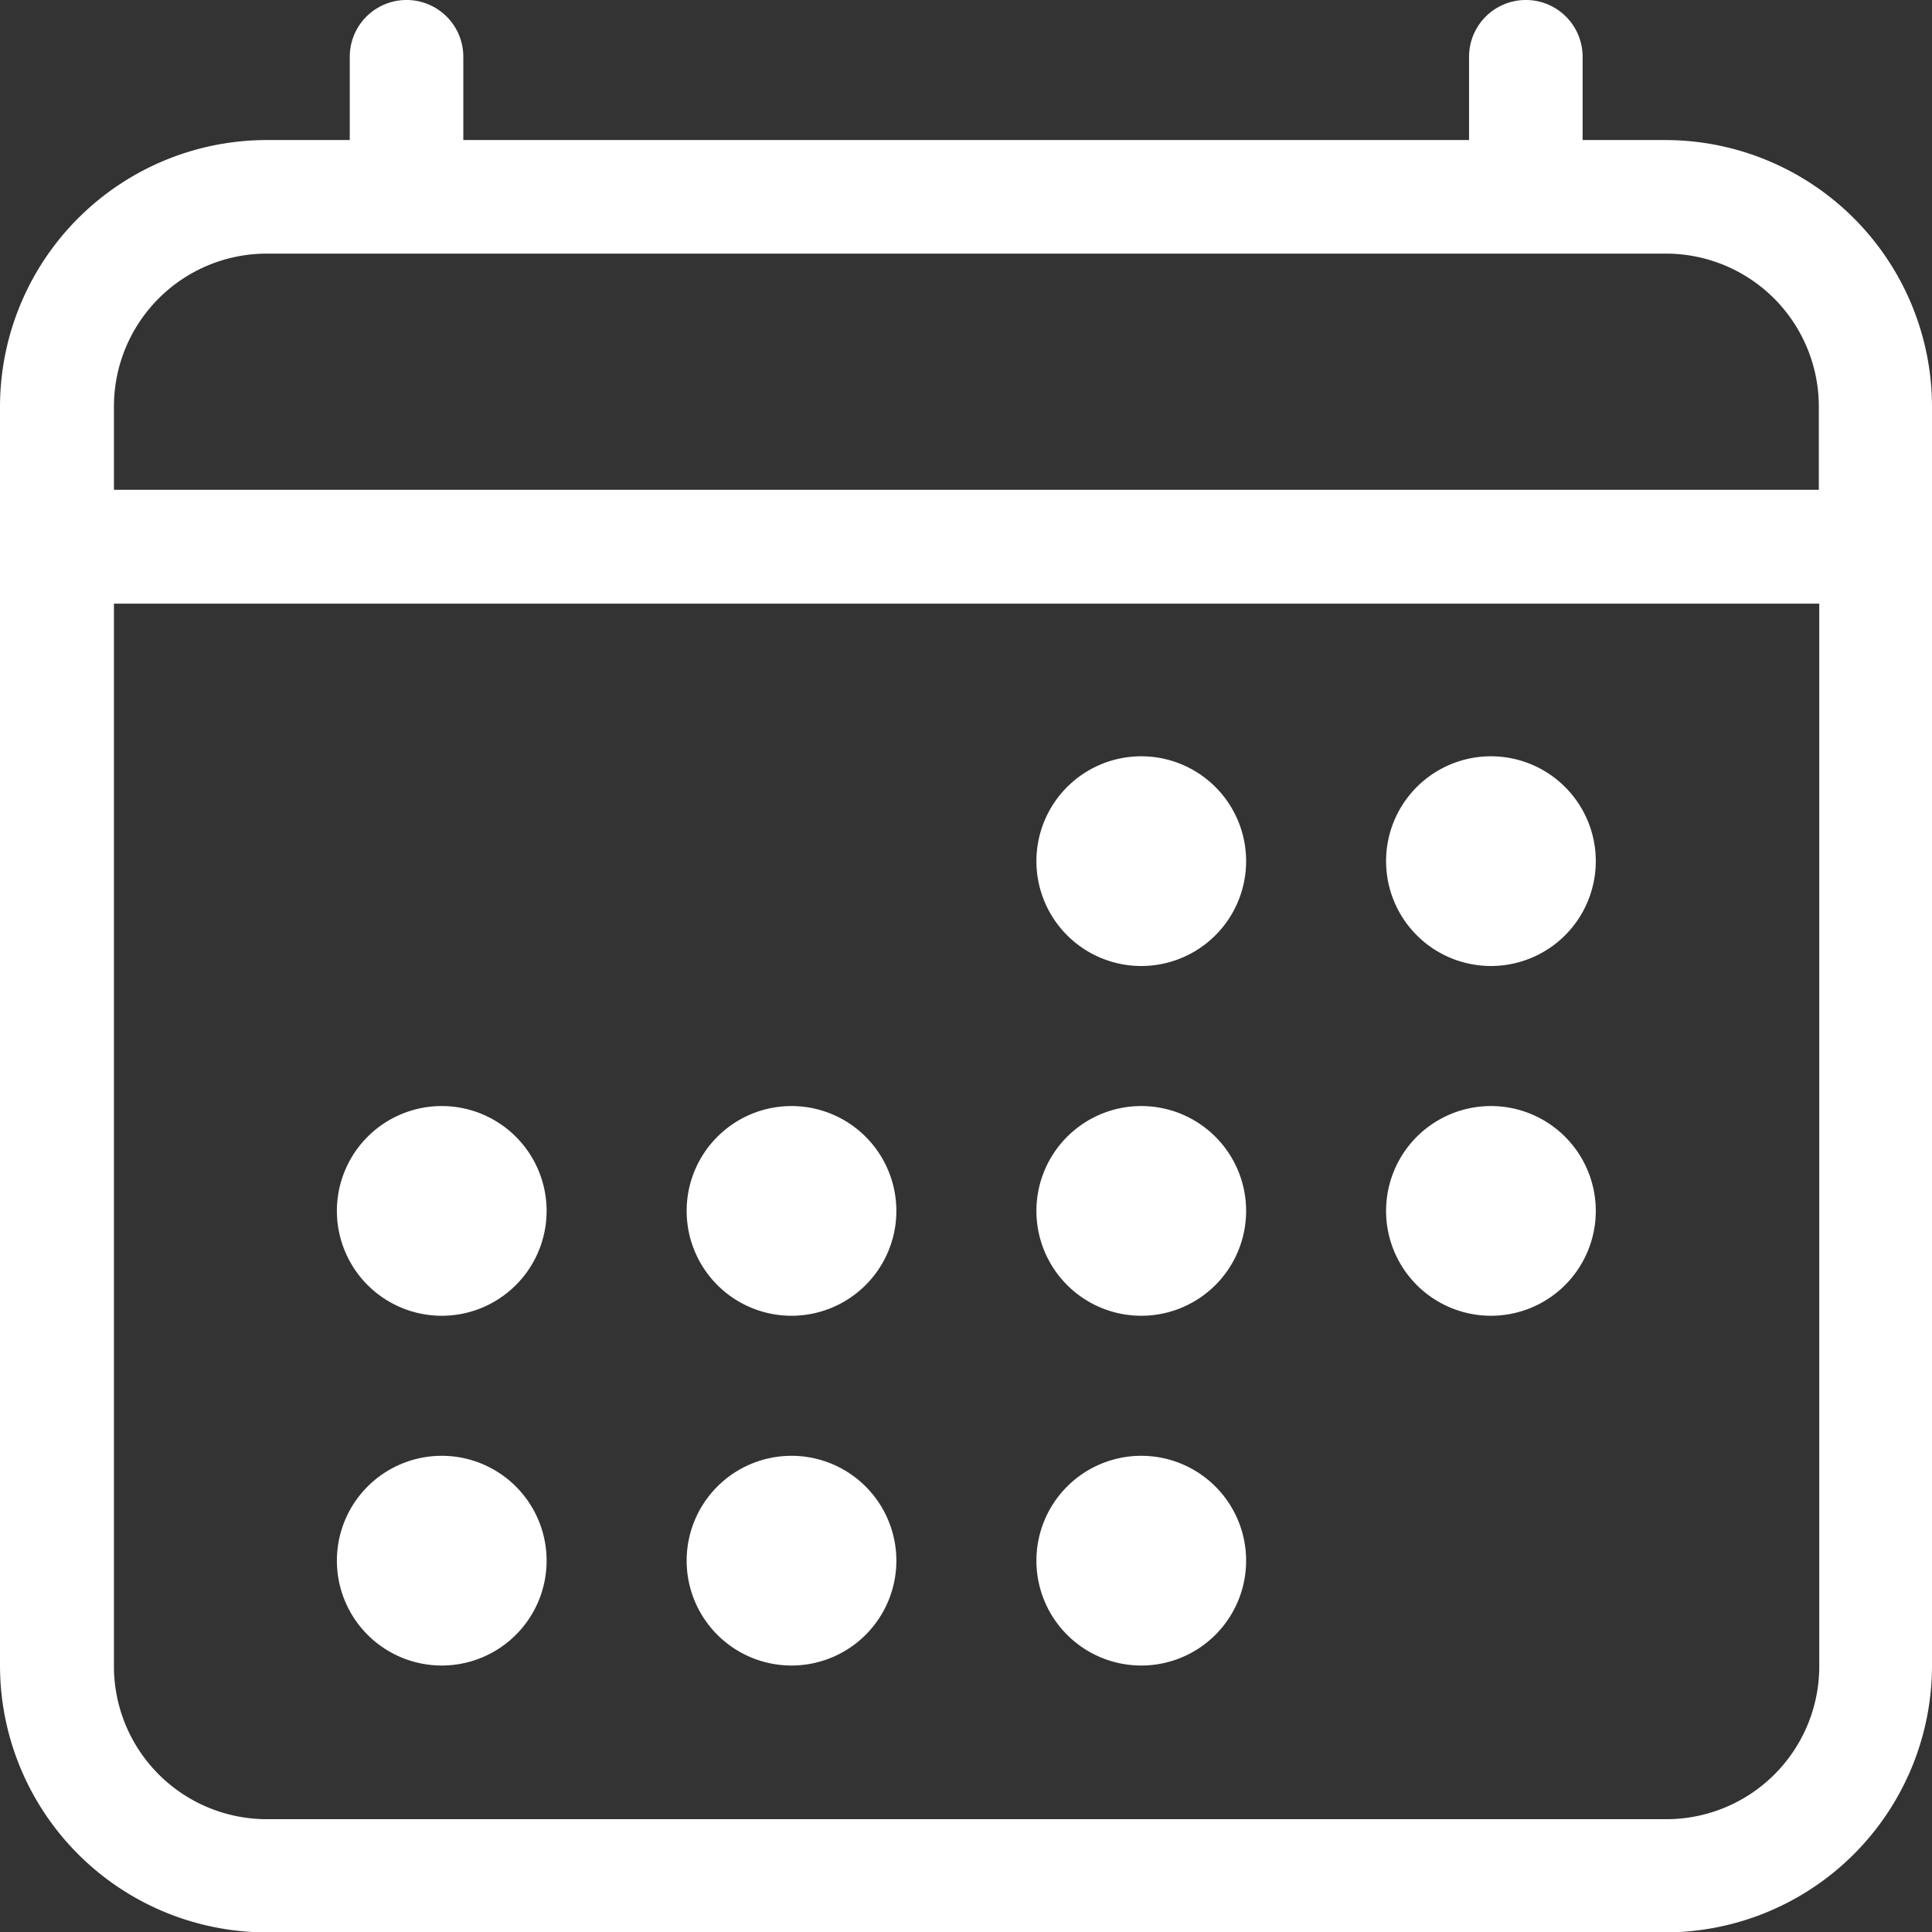
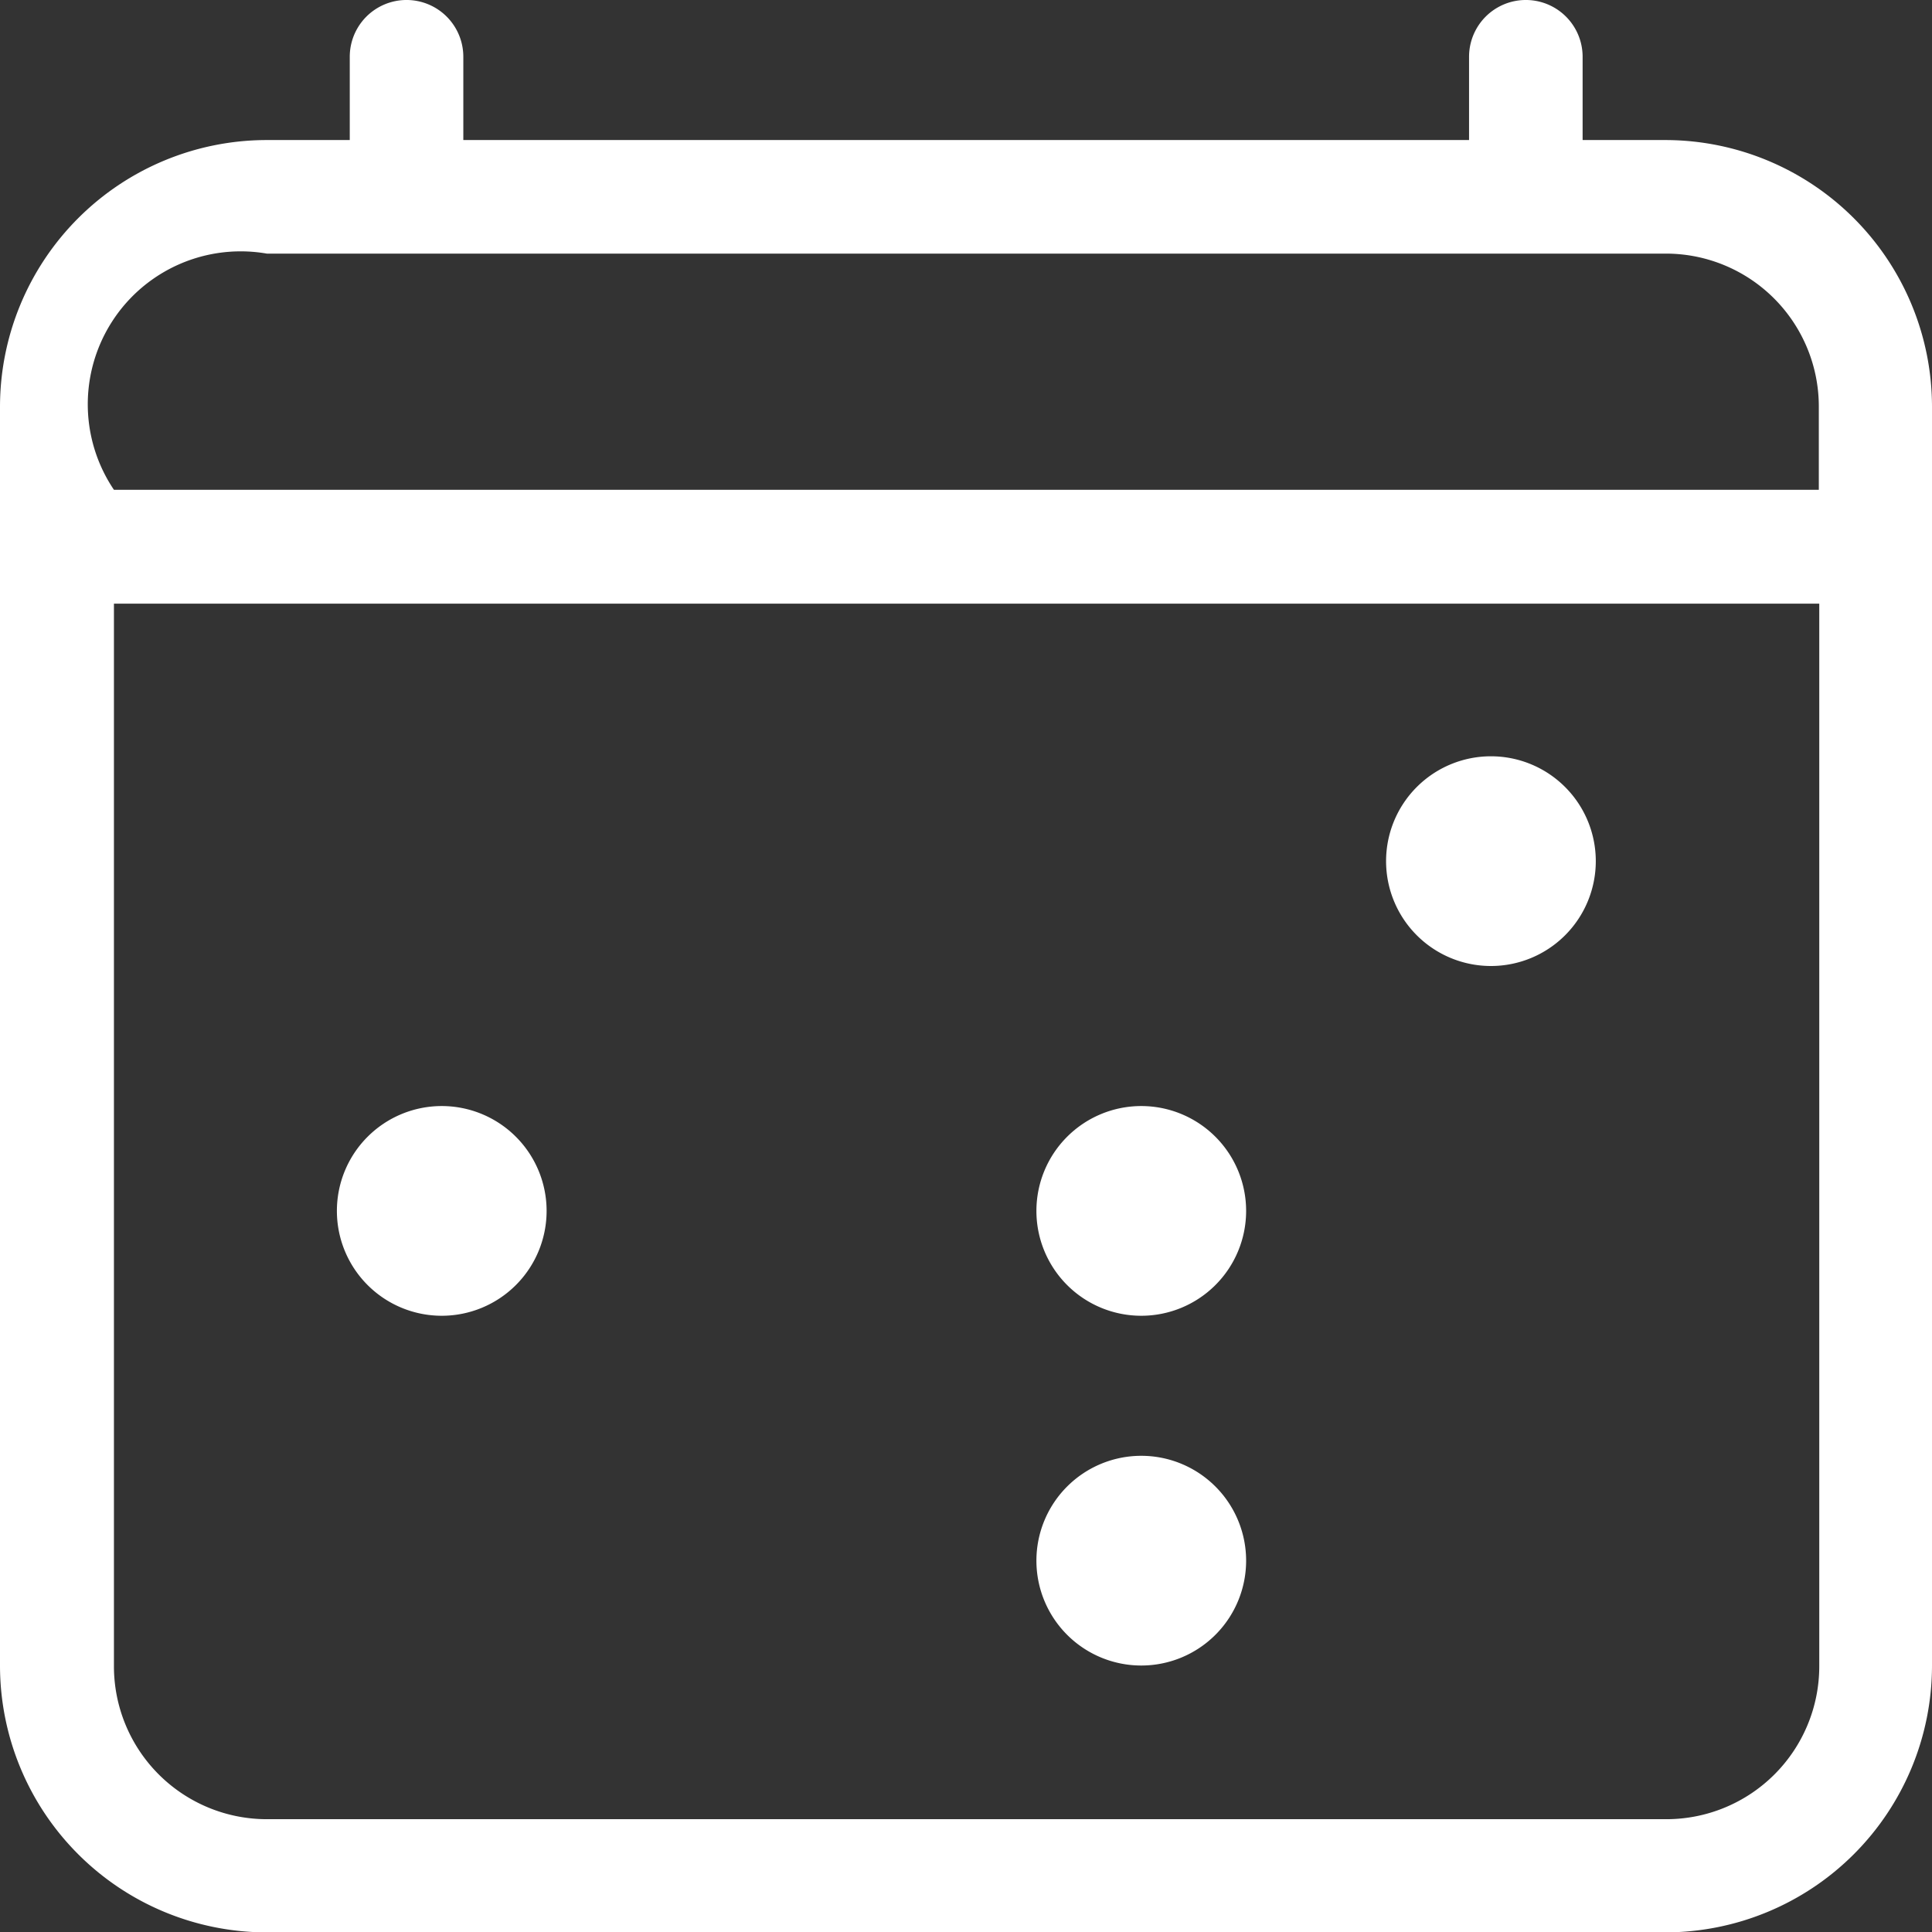
<svg xmlns="http://www.w3.org/2000/svg" id="calendar_icon" width="82.122" height="82.138" viewBox="0 0 82.122 82.138">
  <rect x="0" y="0" width="82.122" height="82.138" fill="#333333" stroke="none" />
-   <path id="Path_726" data-name="Path 726" d="M77.081,12.693h-3.54V9.153a2.413,2.413,0,1,0-4.827,0v3.54H25.964V9.153a2.413,2.413,0,1,0-4.827,0v3.54H17.6A11.344,11.344,0,0,0,6.27,24.02V77.551A11.344,11.344,0,0,0,17.6,88.878H77.065A11.344,11.344,0,0,0,88.392,77.551V24.02A11.344,11.344,0,0,0,77.065,12.693ZM17.613,17.52H77.081a6.5,6.5,0,0,1,6.5,6.5v3.54H11.113V24.02A6.5,6.5,0,0,1,17.613,17.52ZM77.081,84.067H17.613a6.5,6.5,0,0,1-6.5-6.5V32.4H83.6V77.567a6.5,6.5,0,0,1-6.5,6.5Z" transform="translate(-6.27 -6.74)" fill="#fff" />
-   <path id="Path_727" data-name="Path 727" d="M38.107,26.72a4.457,4.457,0,1,0,4.457,4.457,4.457,4.457,0,0,0-4.457-4.457Z" transform="translate(10.404 5.427)" fill="#fff" />
+   <path id="Path_726" data-name="Path 726" d="M77.081,12.693h-3.54V9.153a2.413,2.413,0,1,0-4.827,0v3.54H25.964V9.153a2.413,2.413,0,1,0-4.827,0v3.54H17.6A11.344,11.344,0,0,0,6.27,24.02V77.551A11.344,11.344,0,0,0,17.6,88.878H77.065A11.344,11.344,0,0,0,88.392,77.551V24.02A11.344,11.344,0,0,0,77.065,12.693ZM17.613,17.52H77.081a6.5,6.5,0,0,1,6.5,6.5v3.54H11.113A6.5,6.5,0,0,1,17.613,17.52ZM77.081,84.067H17.613a6.5,6.5,0,0,1-6.5-6.5V32.4H83.6V77.567a6.5,6.5,0,0,1-6.5,6.5Z" transform="translate(-6.27 -6.74)" fill="#fff" />
  <path id="Path_728" data-name="Path 728" d="M47.347,26.72A4.457,4.457,0,1,0,51.8,31.177a4.457,4.457,0,0,0-4.457-4.457Z" transform="translate(16.031 5.427)" fill="#fff" />
  <path id="Path_729" data-name="Path 729" d="M38.107,35.96a4.457,4.457,0,1,0,4.457,4.457A4.457,4.457,0,0,0,38.107,35.96Z" transform="translate(10.404 11.054)" fill="#fff" />
-   <path id="Path_730" data-name="Path 730" d="M47.347,35.96A4.457,4.457,0,1,0,51.8,40.417,4.457,4.457,0,0,0,47.347,35.96Z" transform="translate(16.031 11.054)" fill="#fff" />
  <path id="Path_731" data-name="Path 731" d="M19.627,35.96a4.457,4.457,0,1,0,4.457,4.457A4.457,4.457,0,0,0,19.627,35.96Z" transform="translate(-0.85 11.054)" fill="#fff" />
-   <path id="Path_732" data-name="Path 732" d="M28.867,35.96a4.457,4.457,0,1,0,4.457,4.457A4.457,4.457,0,0,0,28.867,35.96Z" transform="translate(4.777 11.054)" fill="#fff" />
-   <path id="Path_733" data-name="Path 733" d="M19.627,45.2a4.457,4.457,0,1,0,4.457,4.457A4.457,4.457,0,0,0,19.627,45.2Z" transform="translate(-0.85 16.681)" fill="#fff" />
-   <path id="Path_734" data-name="Path 734" d="M28.867,45.2a4.457,4.457,0,1,0,4.457,4.457A4.457,4.457,0,0,0,28.867,45.2Z" transform="translate(4.777 16.681)" fill="#fff" />
  <path id="Path_735" data-name="Path 735" d="M38.107,45.2a4.457,4.457,0,1,0,4.457,4.457A4.457,4.457,0,0,0,38.107,45.2Z" transform="translate(10.404 16.681)" fill="#fff" />
</svg>